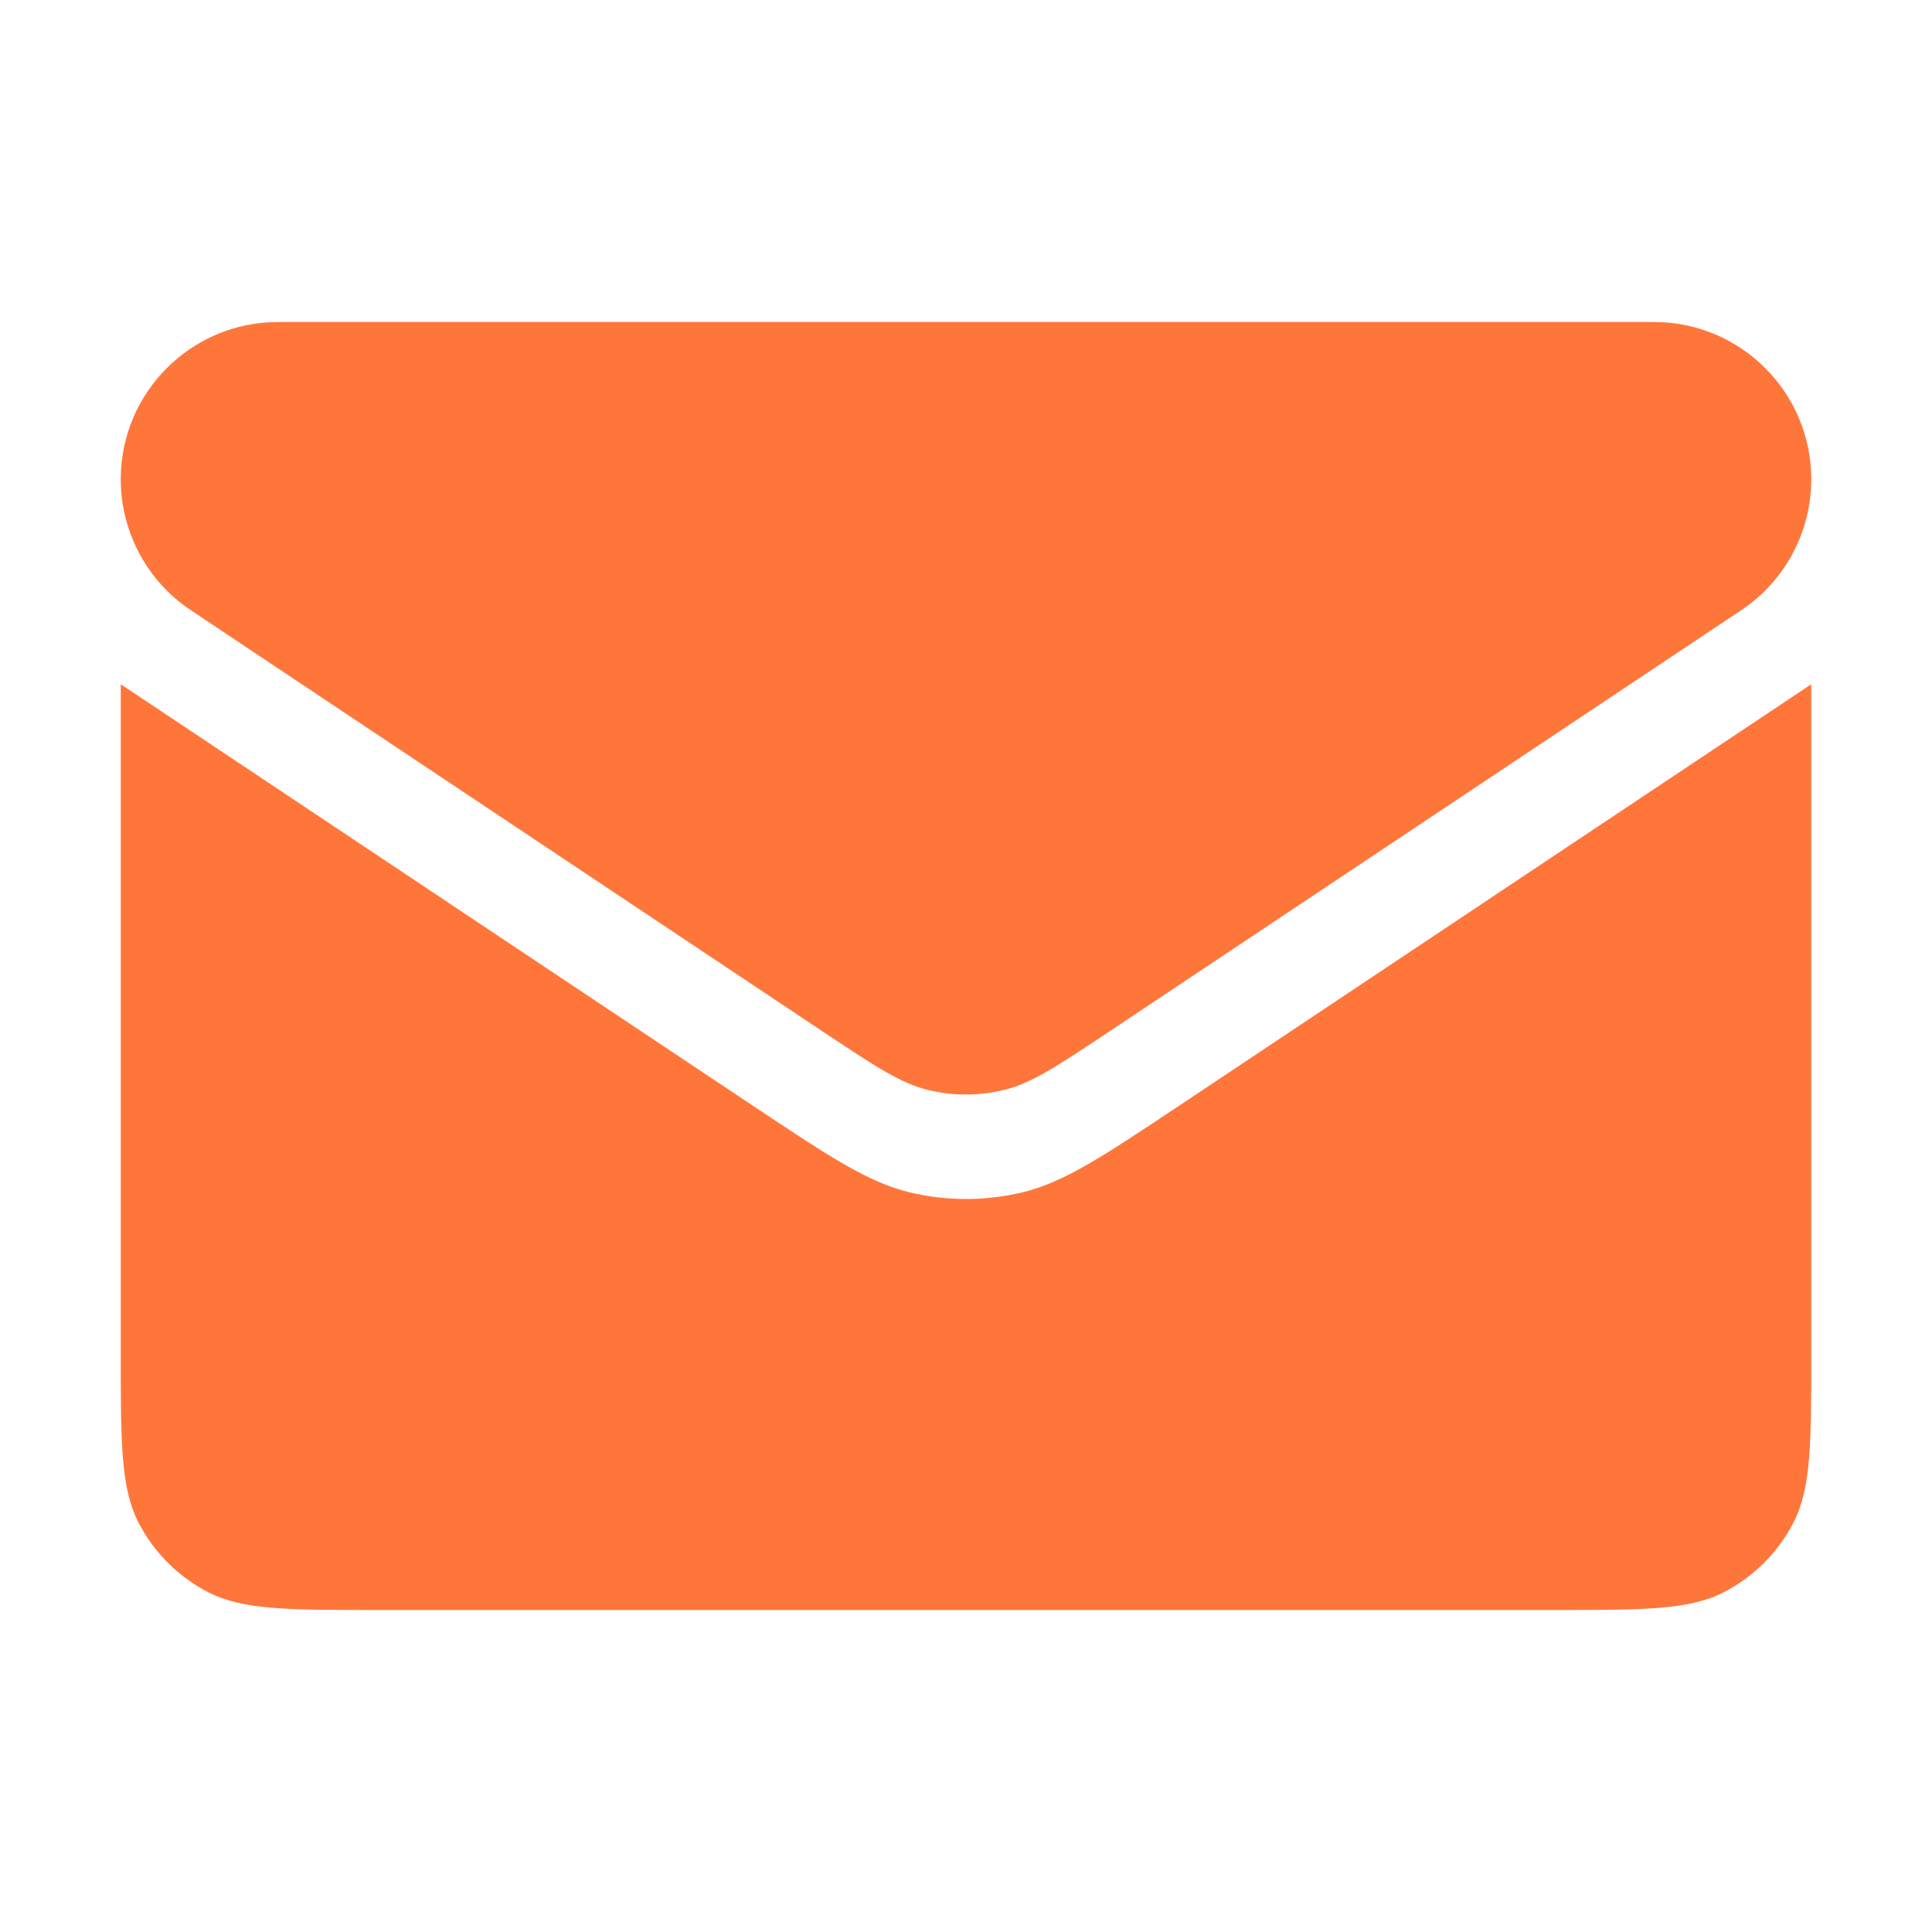
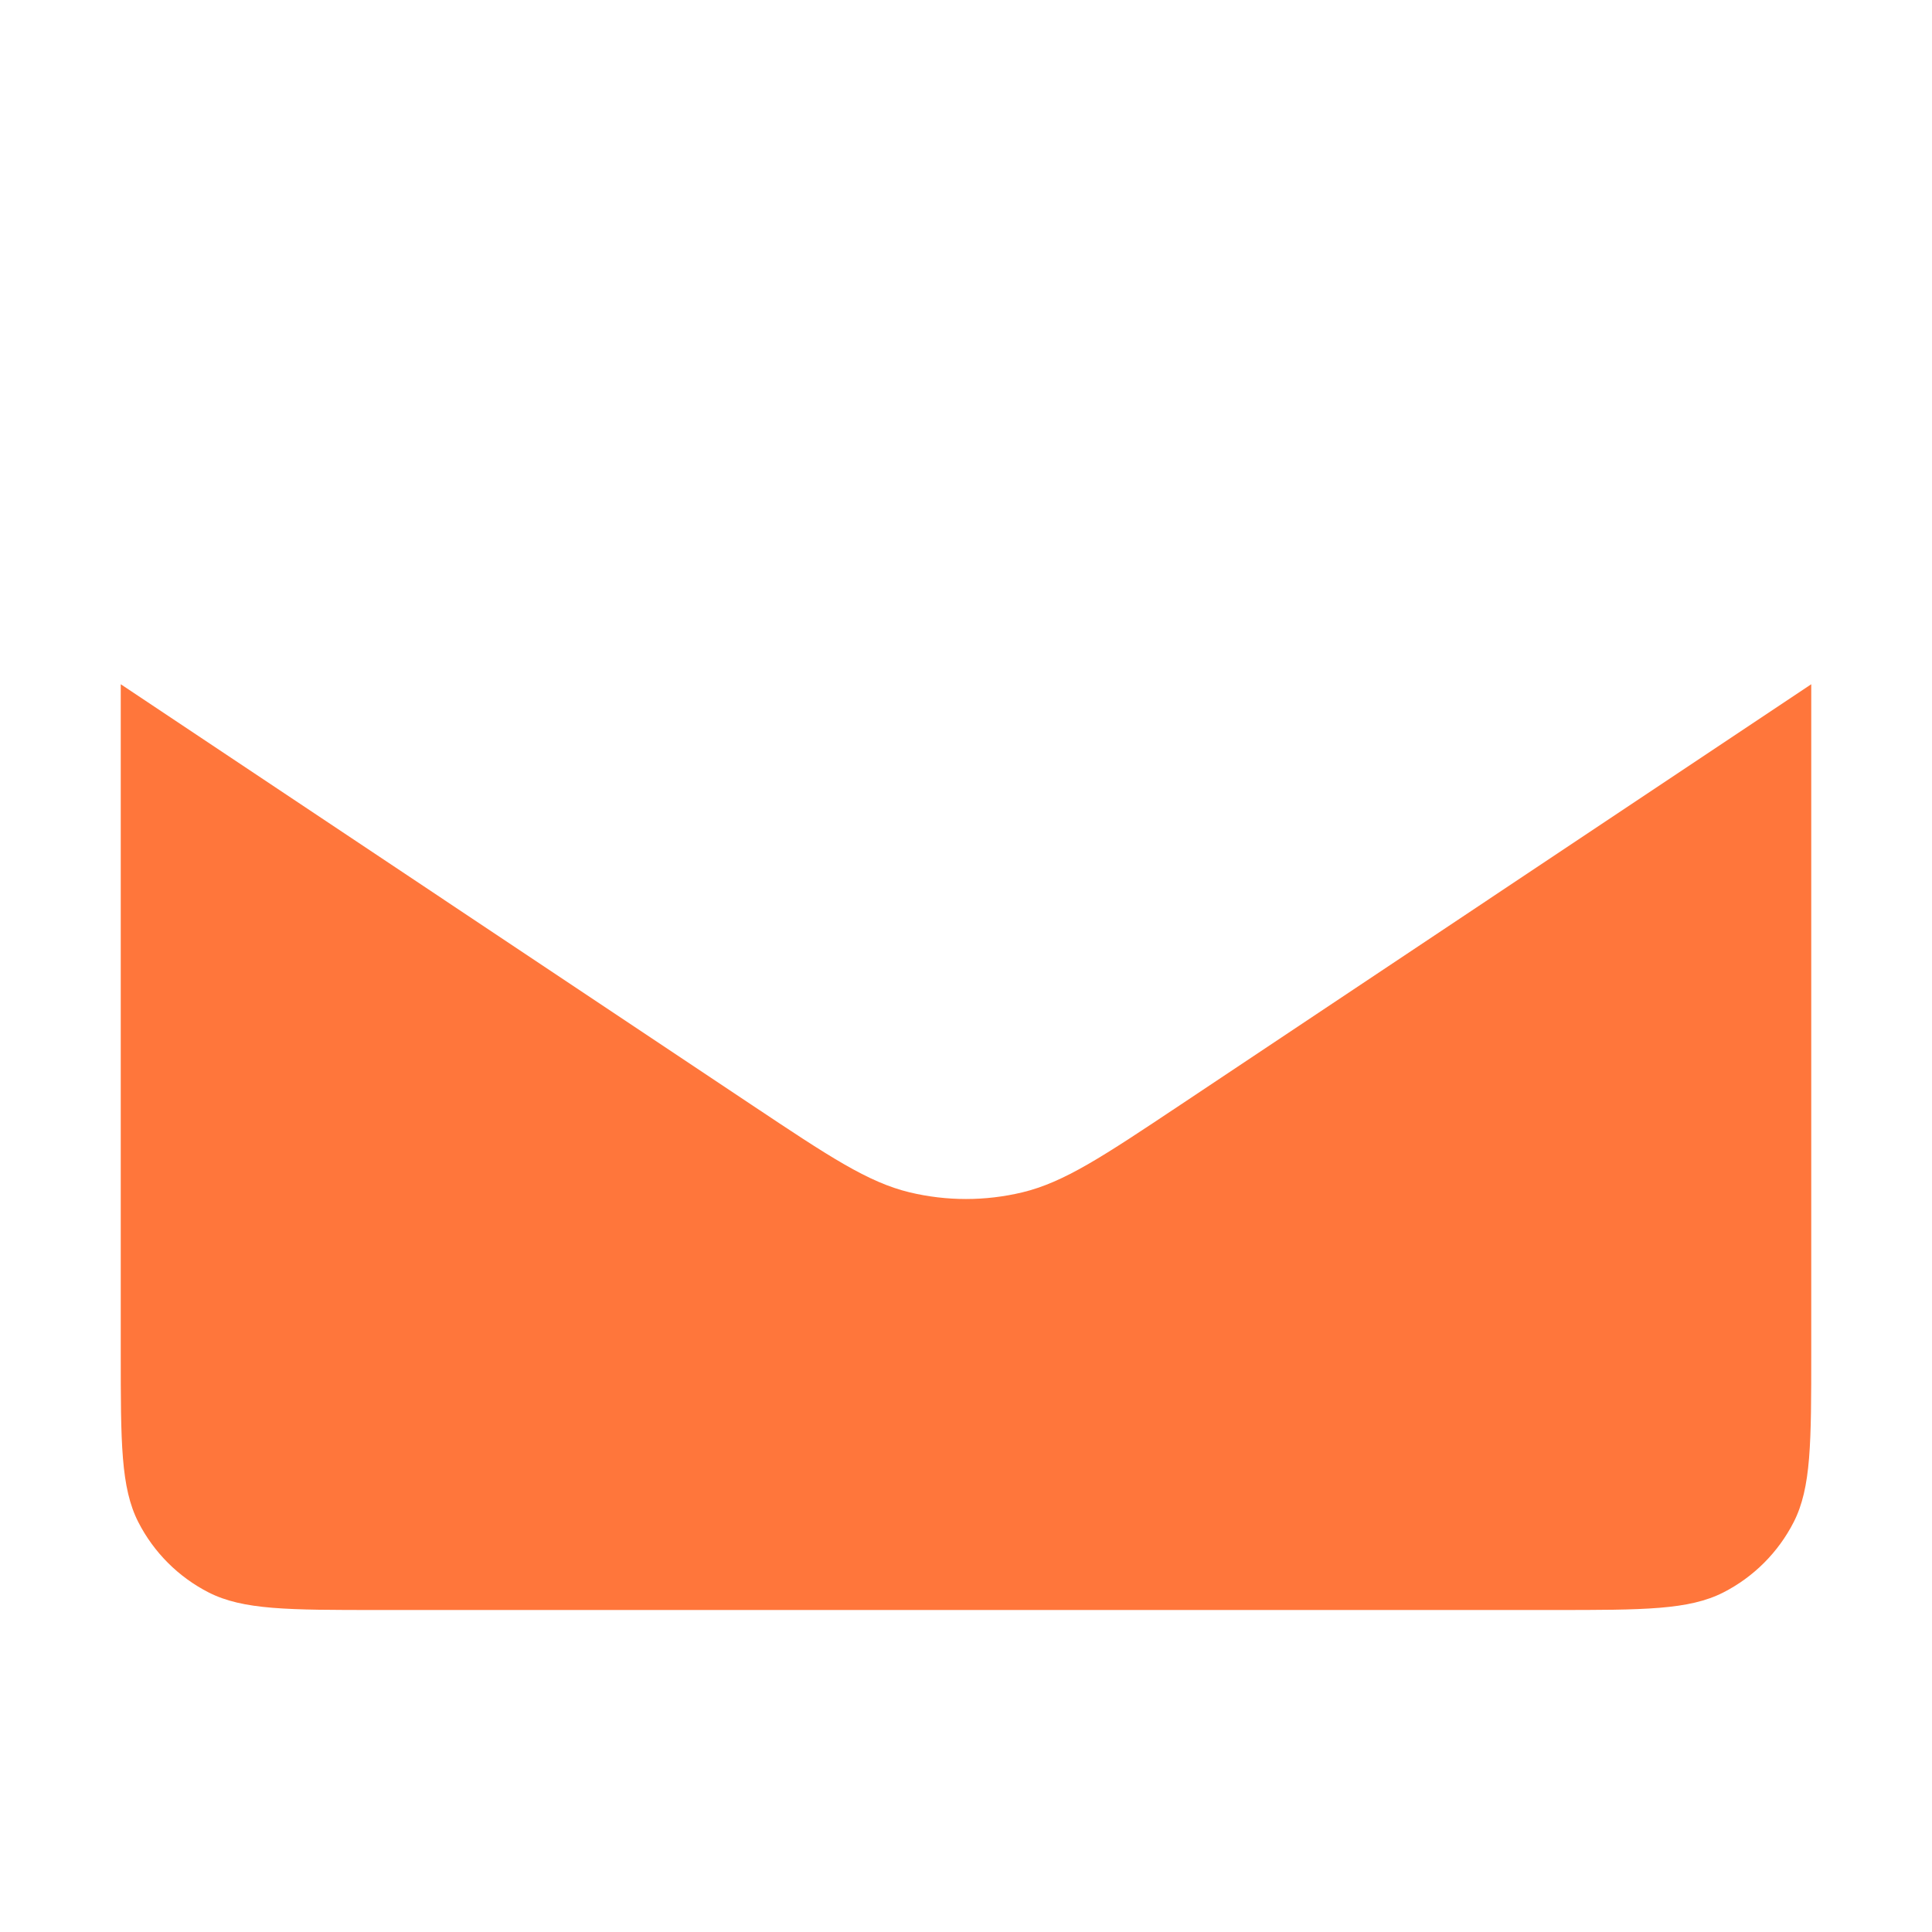
<svg xmlns="http://www.w3.org/2000/svg" width="24" height="24" viewBox="0 0 24 24" fill="none">
-   <path d="M20.546 4H3.454C2.375 4 1.5 4.875 1.5 5.954C1.5 6.608 1.827 7.218 2.37 7.58L10.225 12.817C10.867 13.244 11.187 13.458 11.534 13.541C11.84 13.615 12.16 13.615 12.466 13.541C12.813 13.458 13.133 13.244 13.775 12.817L13.775 12.817L21.63 7.58C22.174 7.218 22.5 6.608 22.5 5.954C22.5 4.875 21.625 4 20.546 4Z" fill="#FF763B" />
  <path d="M4.7 20H19.3C20.42 20 20.98 20 21.408 19.782C21.784 19.59 22.09 19.284 22.282 18.908C22.5 18.48 22.5 17.92 22.5 16.8V8.5L14.663 13.725C13.7 14.367 13.219 14.687 12.699 14.812C12.239 14.922 11.761 14.922 11.301 14.812C10.781 14.687 10.3 14.367 9.337 13.725L1.5 8.5V16.8C1.5 17.92 1.5 18.48 1.718 18.908C1.91 19.284 2.216 19.59 2.592 19.782C3.02 20 3.58 20 4.7 20Z" fill="#FF763B" />
</svg>